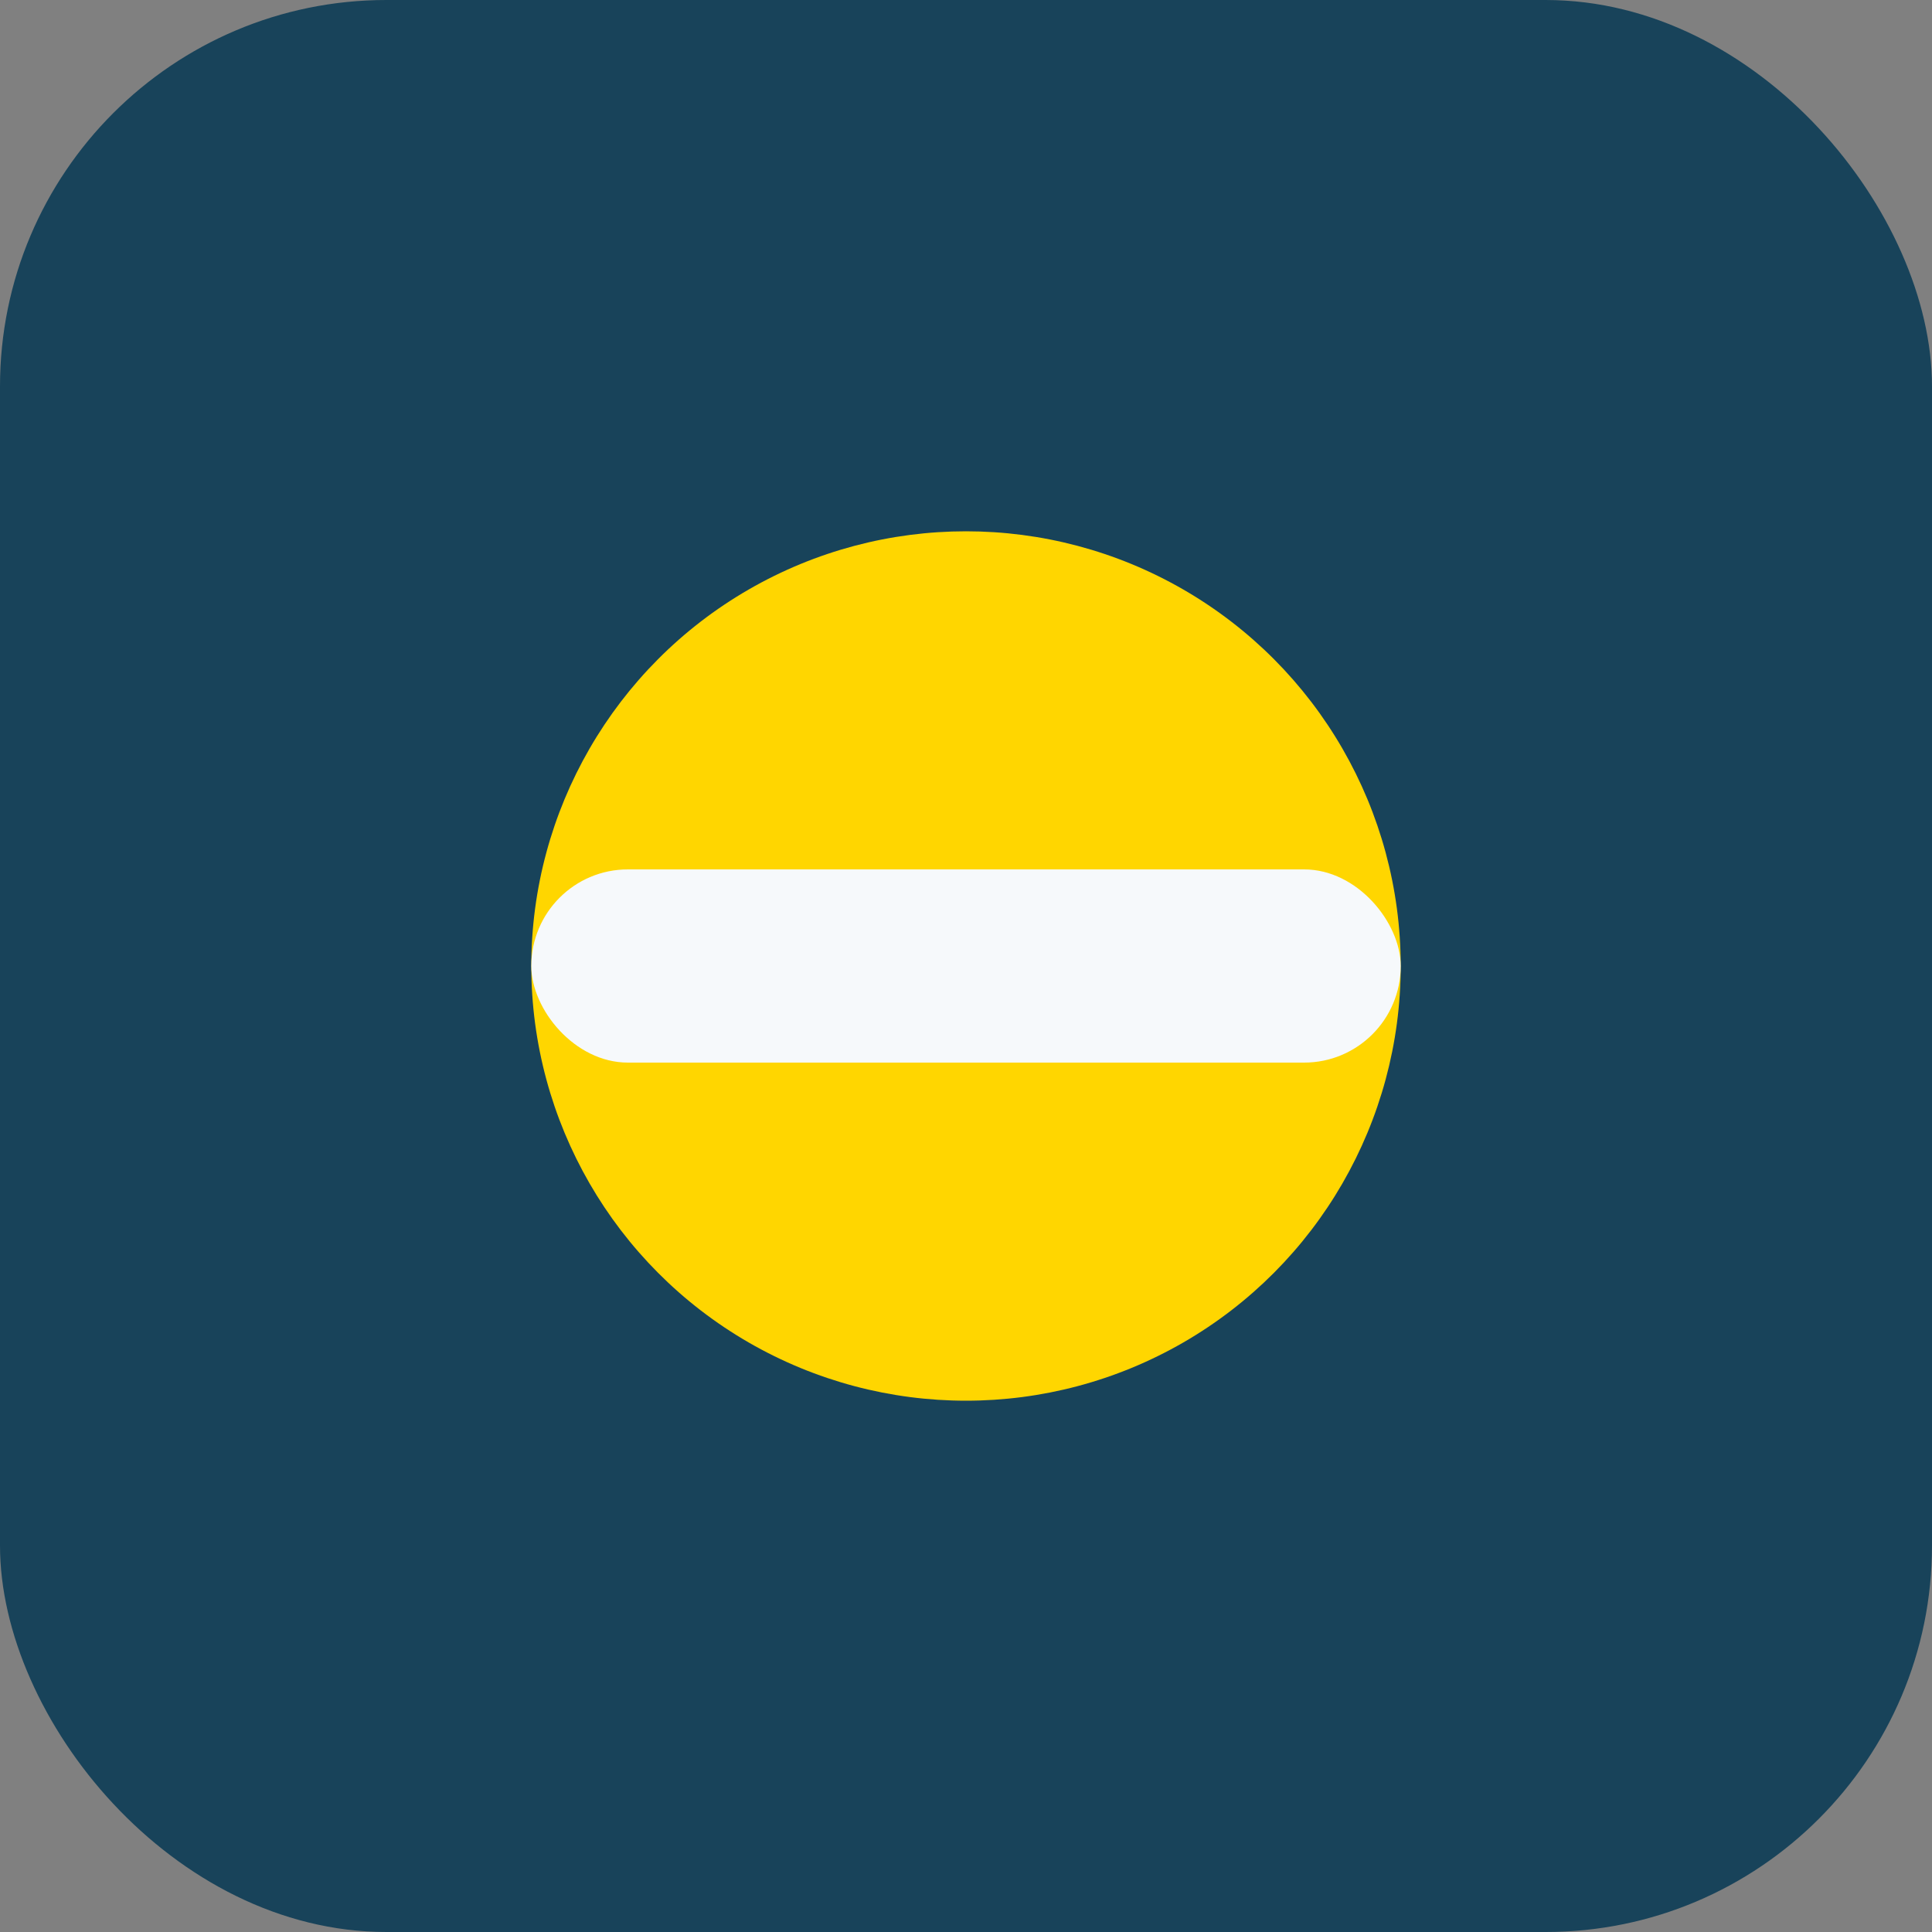
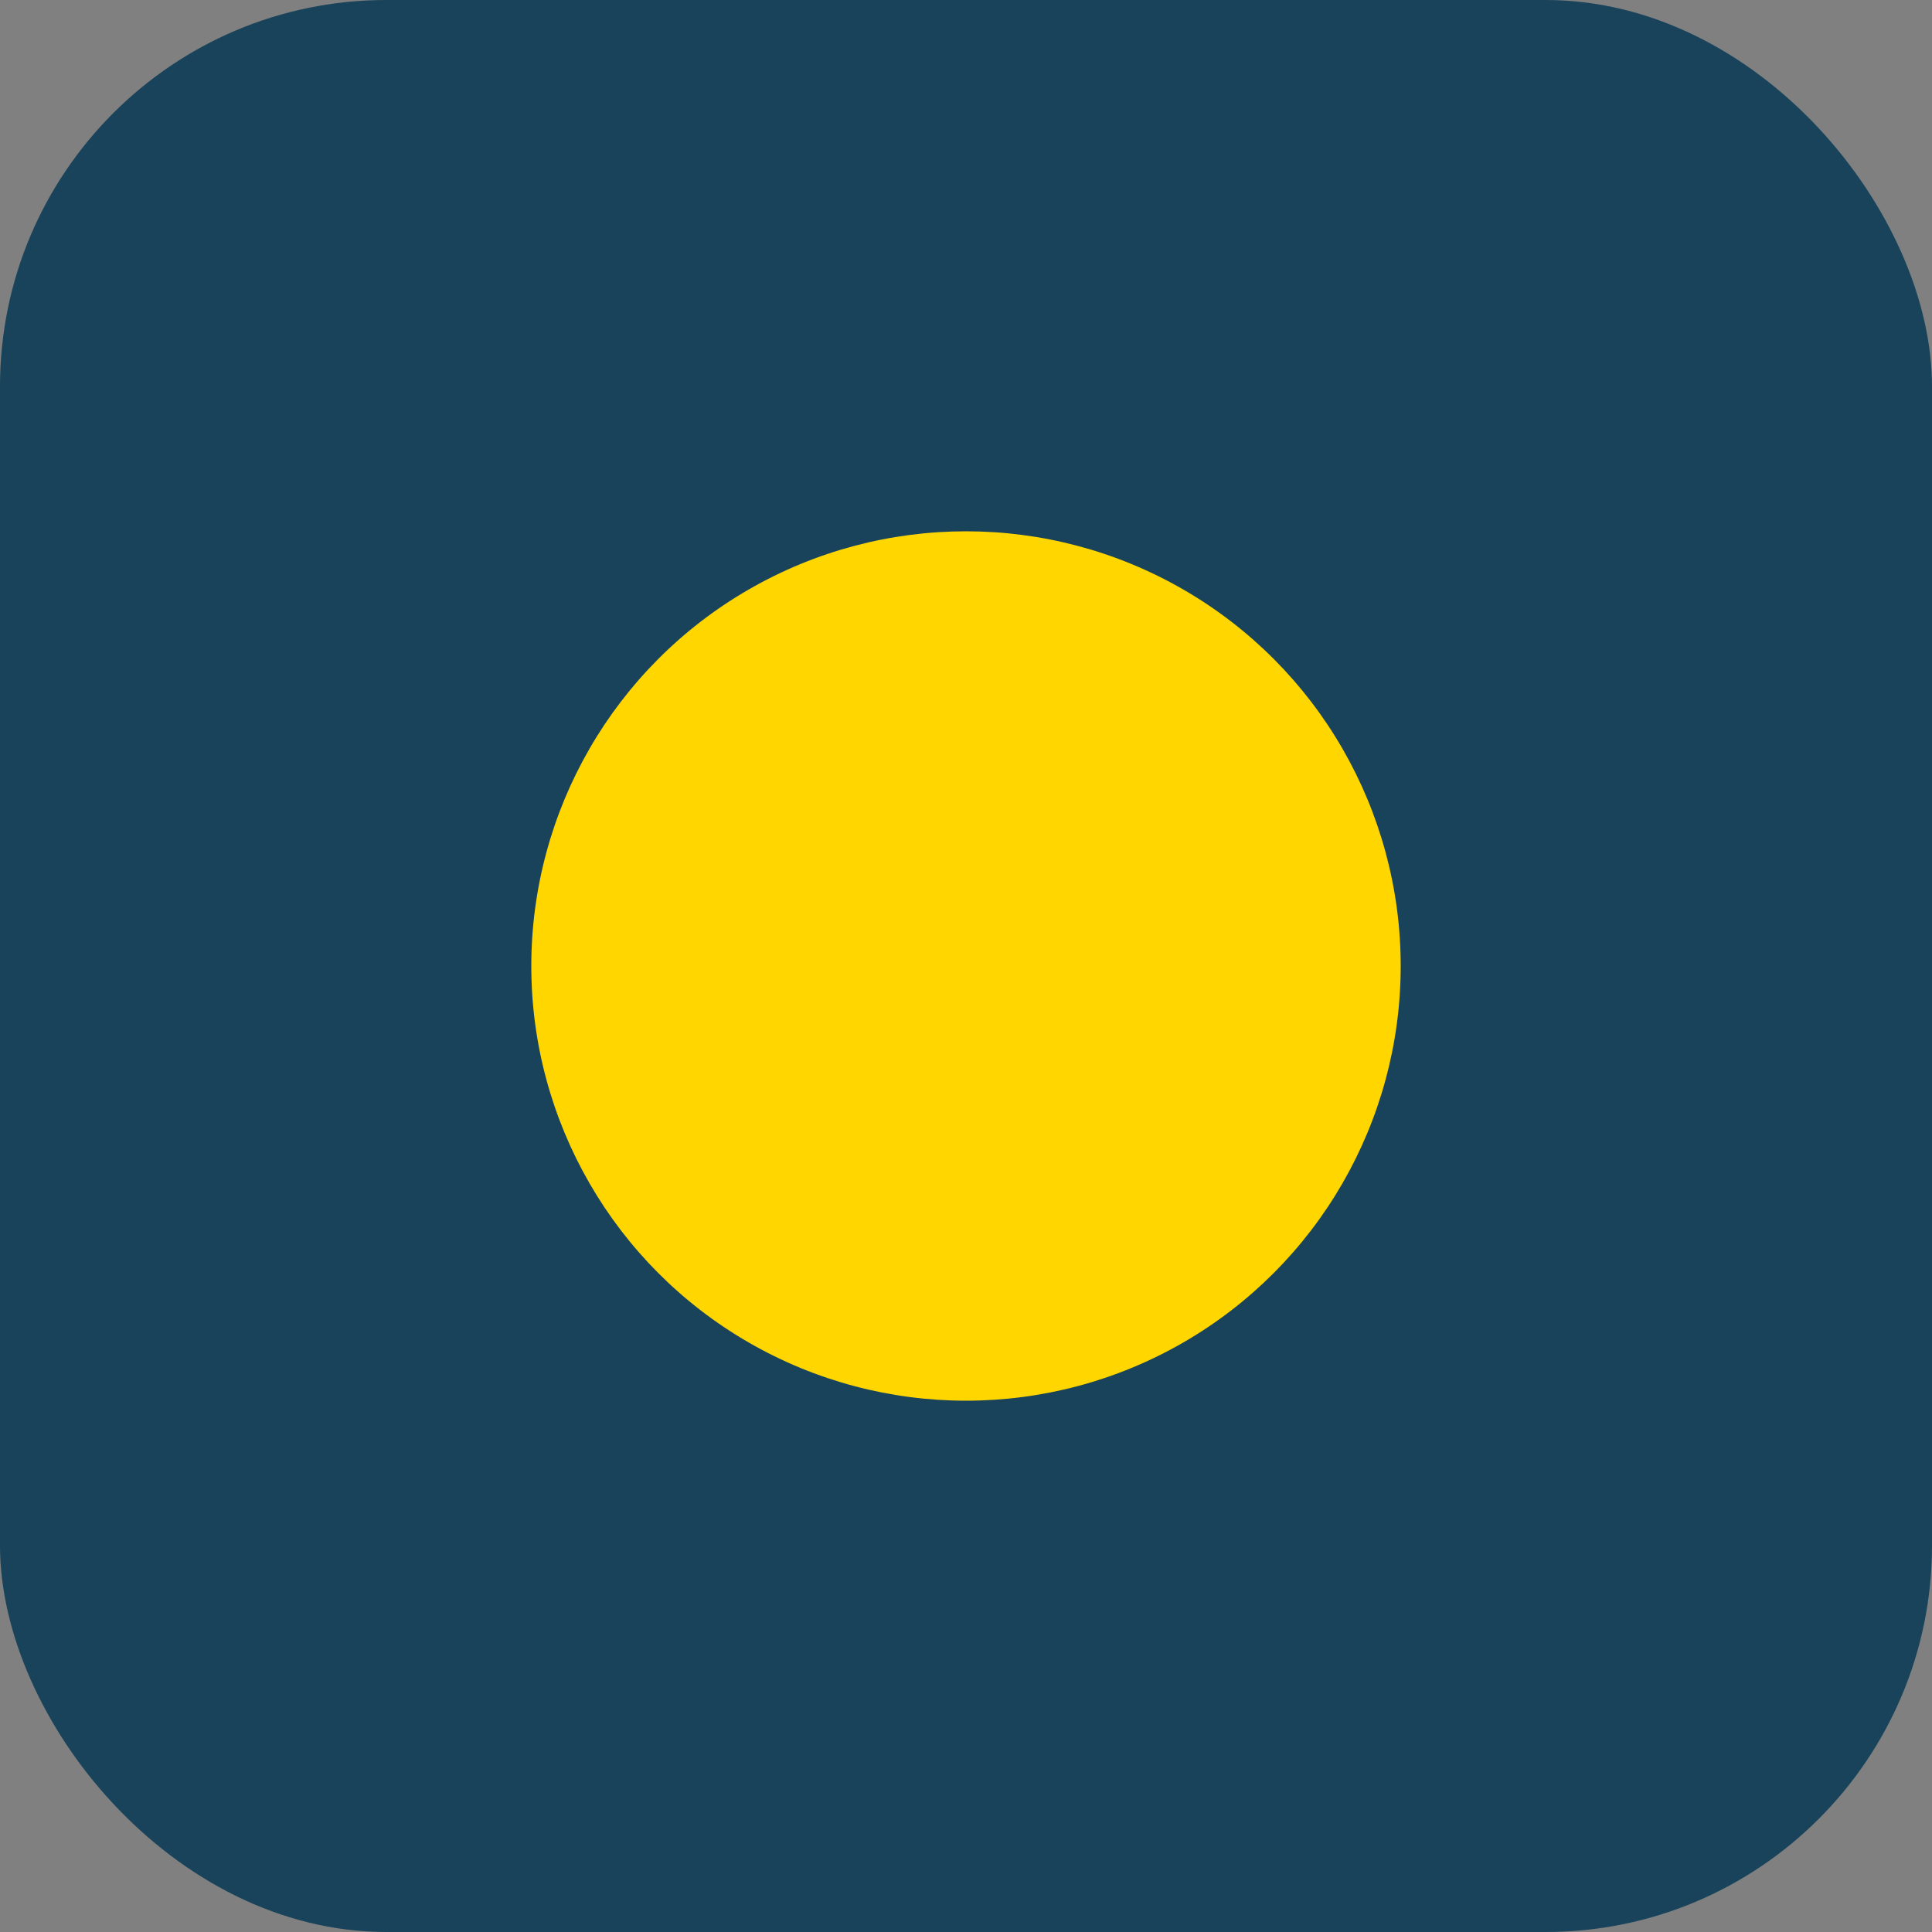
<svg xmlns="http://www.w3.org/2000/svg" width="40" height="40" viewBox="0 0 40 40">
  <rect x="0" y="0" width="40" height="40" fill="#808080" stroke="none" />
  <rect width="40" height="40" rx="8" fill="#18435A" />
  <circle cx="20" cy="20" r="9" fill="#FFD600" />
-   <rect x="11" y="18" width="18" height="4" rx="2" fill="#F6F9FB" />
</svg>